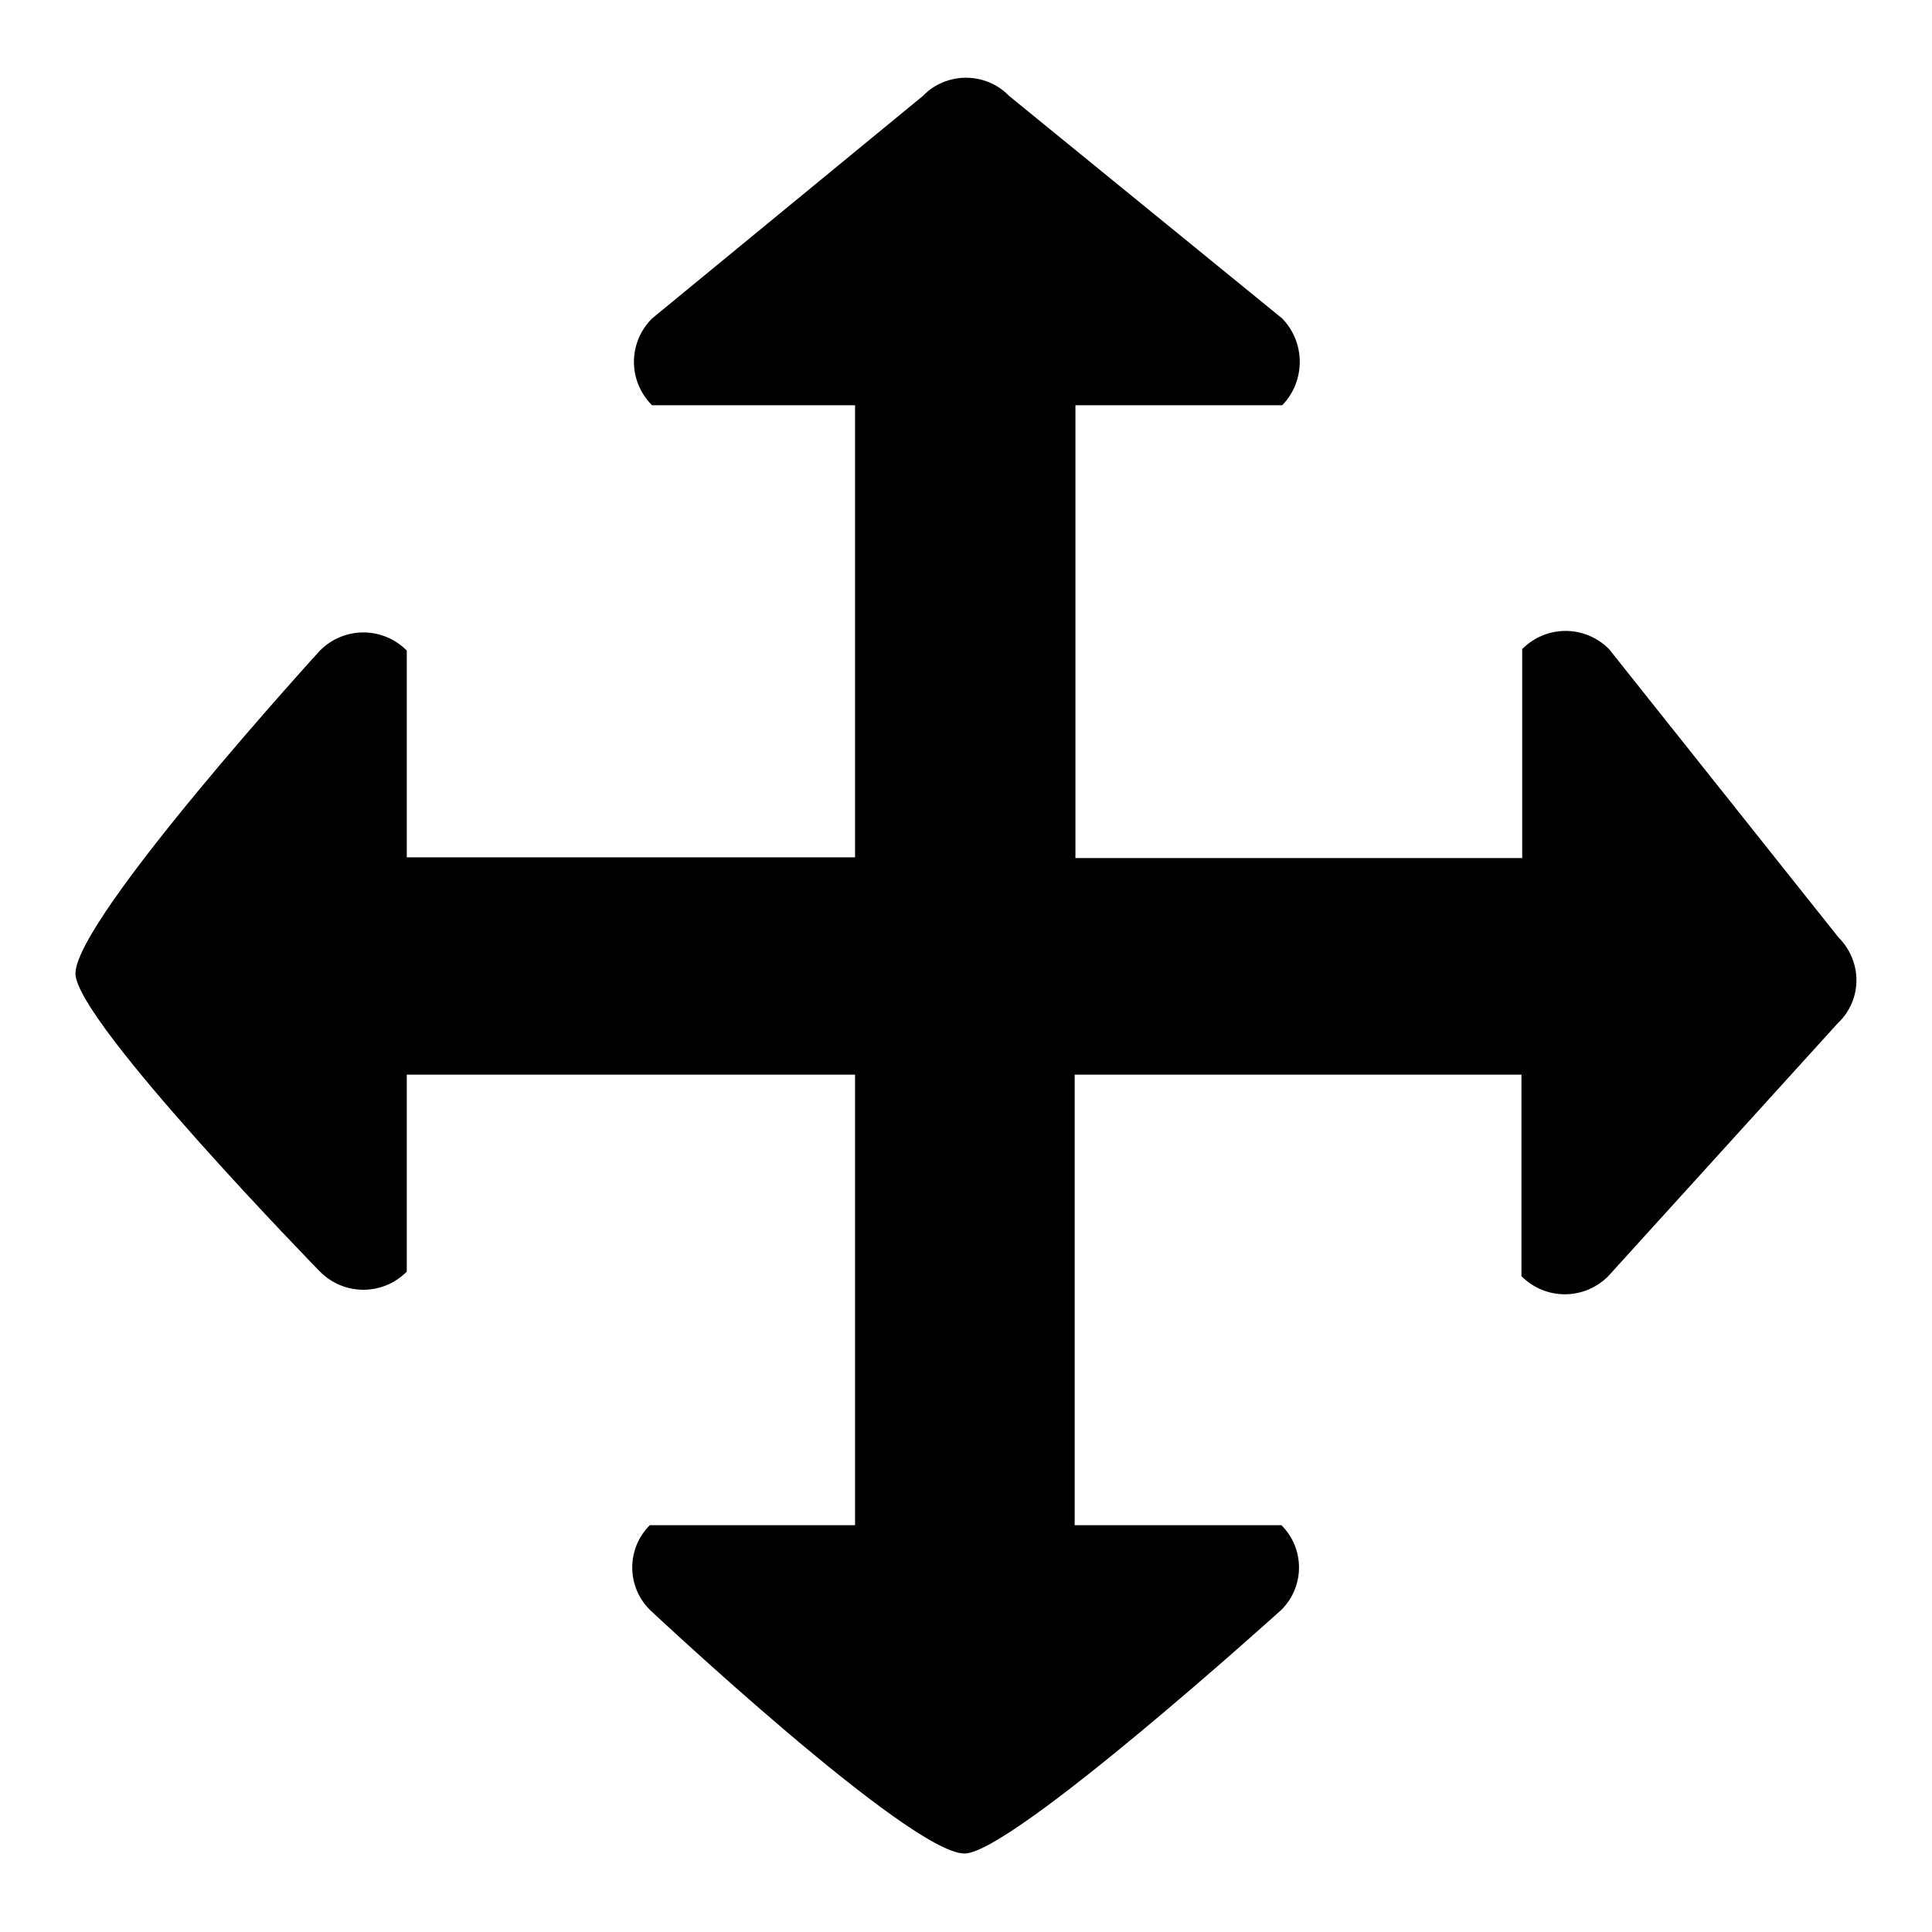
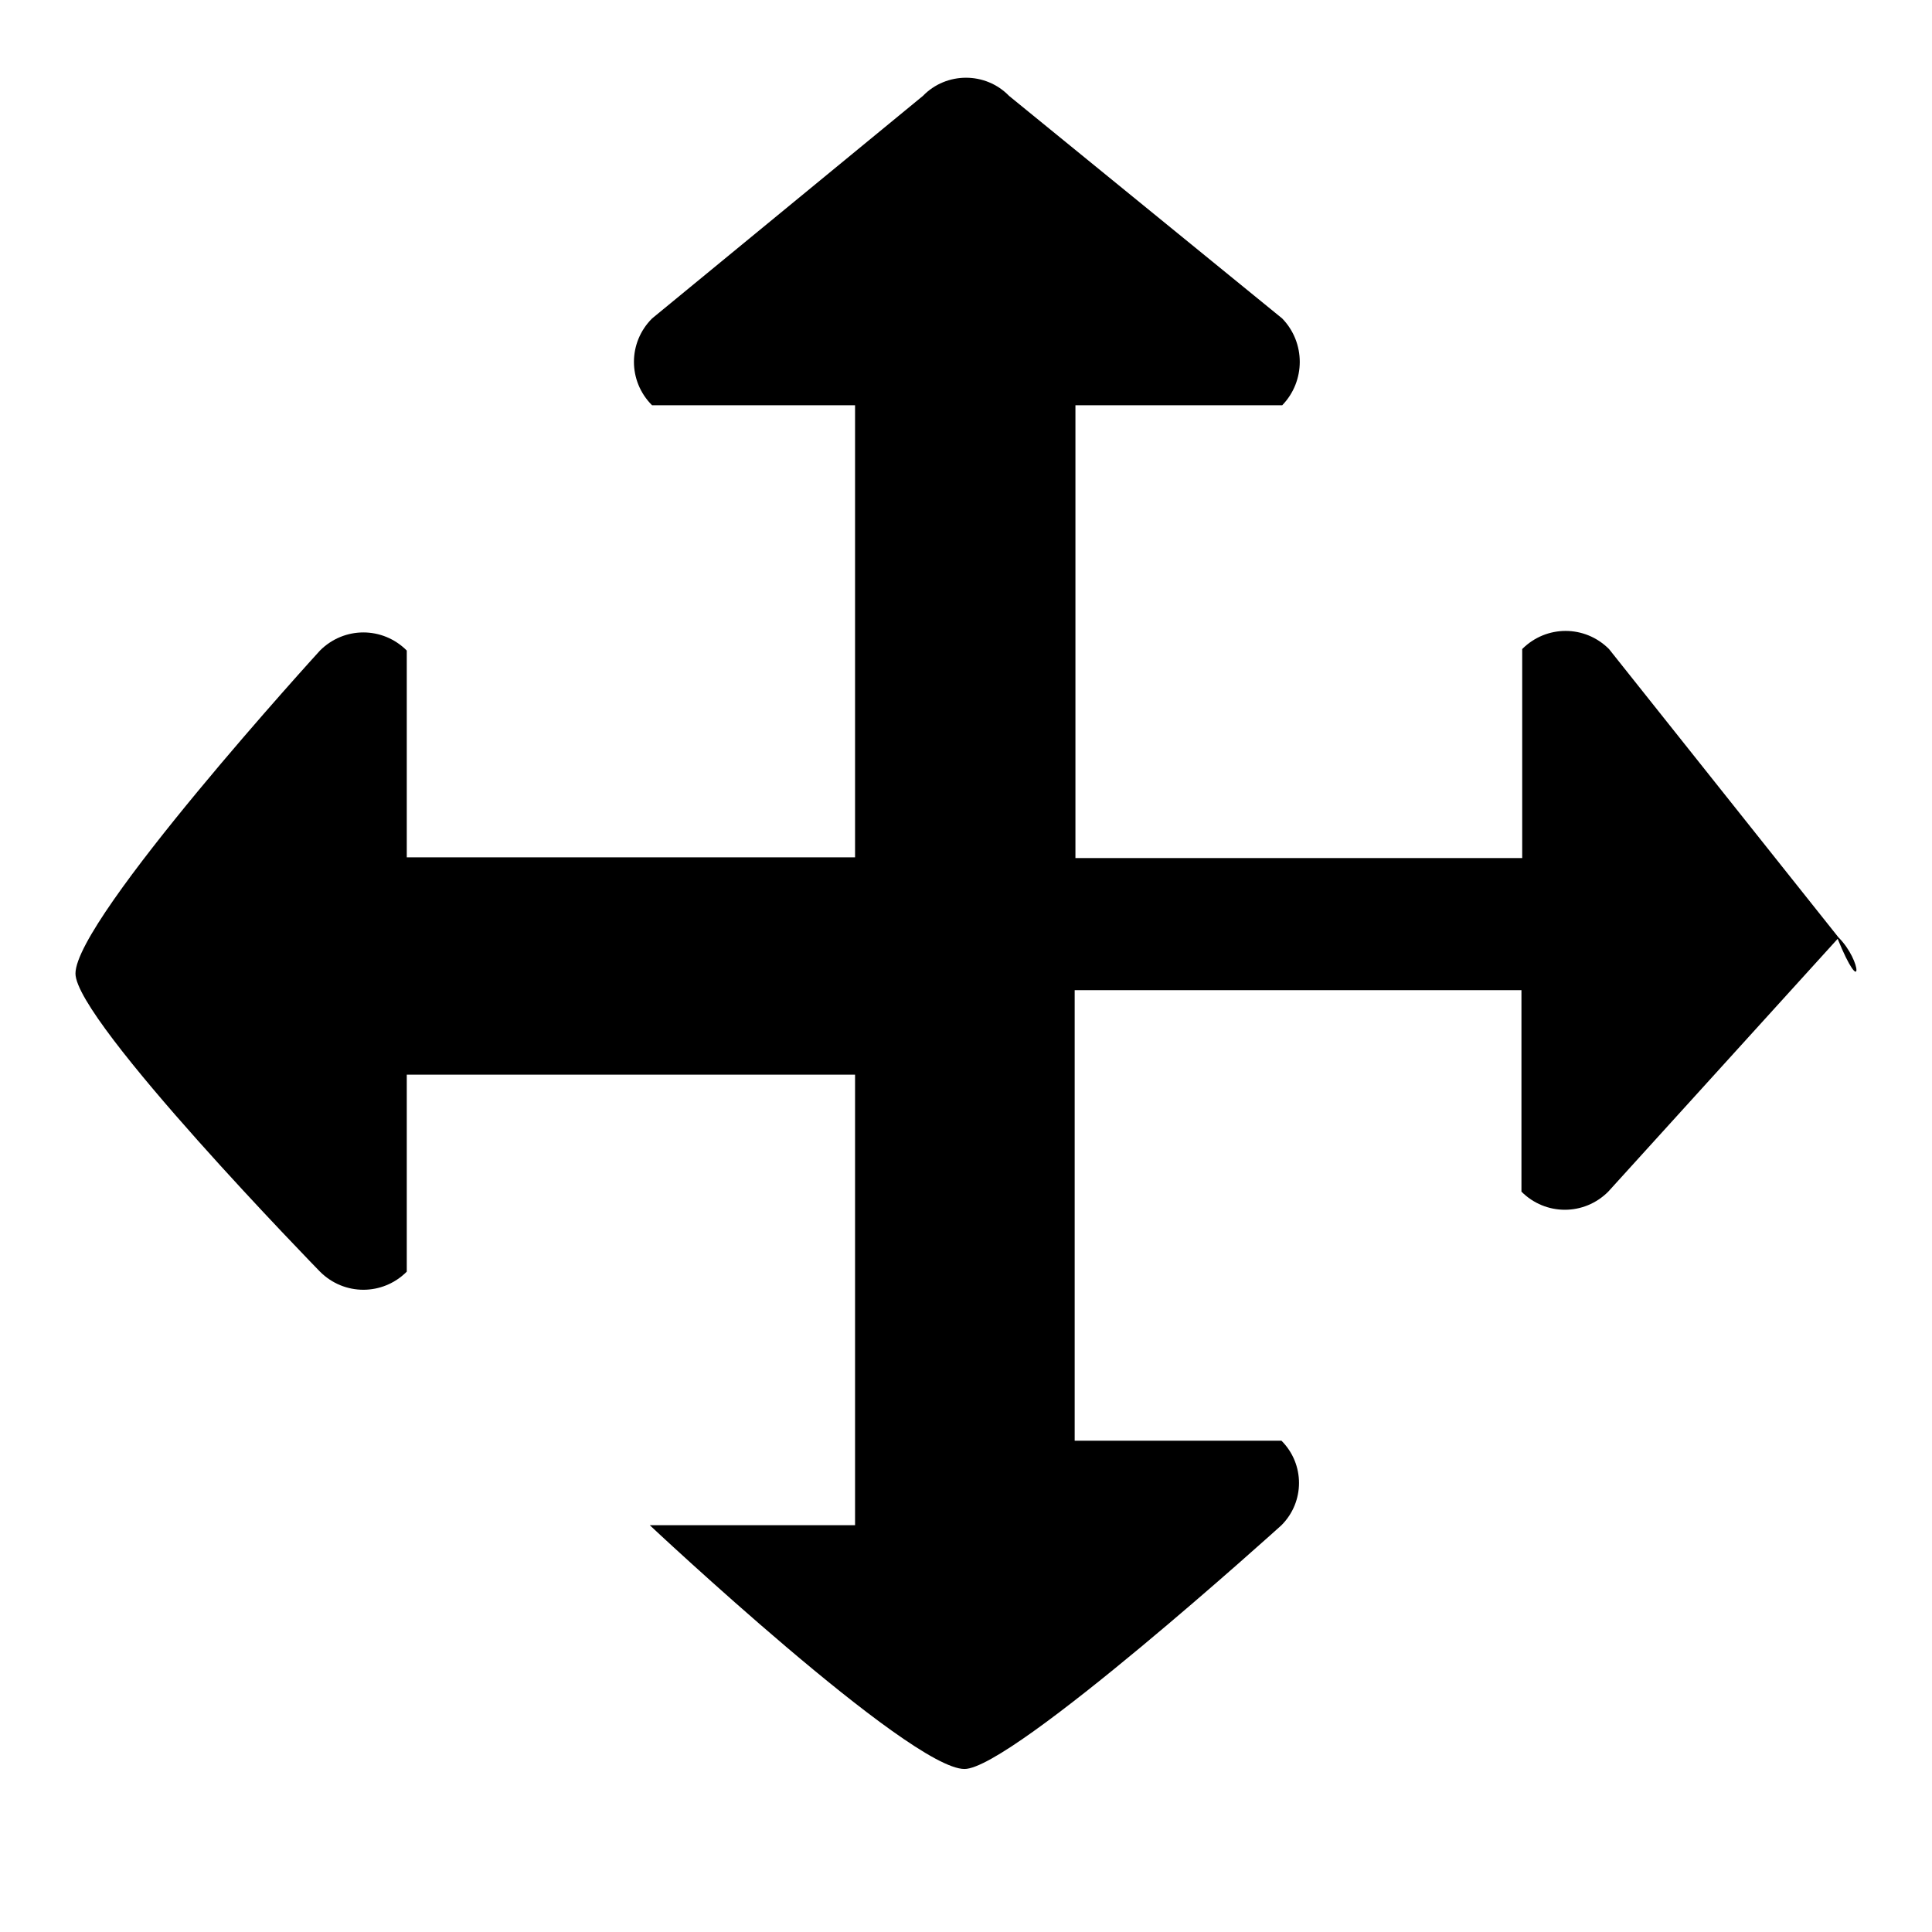
<svg xmlns="http://www.w3.org/2000/svg" version="1.1" x="0px" y="0px" viewBox="0 0 256 256" enable-background="new 0 0 256 256" xml:space="preserve">
  <g>
    <g>
-       <path fill="#000000" d="M243.6,124.2L213.2,86c-3.2-3.2-8.3-3.2-11.5,0v27.7h-59.2V53.7h27.4c3.1-3.2,3.1-8.3,0-11.5l-36.2-29.5c-3.1-3.2-8.3-3.2-11.4,0L86.4,42.2c-3.2,3.2-3.2,8.3,0,11.5h26.9v59.9H53.9V86.2c-3.2-3.2-8.3-3.2-11.5,0c0,0-32.4,35.5-32.4,42.8c0,6.3,32.4,39.5,32.4,39.5c3.2,3.2,8.3,3.2,11.5,0v-26.1h59.4v59.7H86.1c-3.1,3.1-3.1,8.1,0,11.2c0,0,34.4,32.3,41.7,32.3c6.3,0,42-32.3,42-32.3c3.1-3.1,3.1-8.1,0-11.2h-27.4v-59.7h59.2v26.7c3.2,3.2,8.3,3.2,11.5,0l30.4-33.5C246.8,132.5,246.8,127.4,243.6,124.2L243.6,124.2z" />
+       <path fill="#000000" d="M243.6,124.2L213.2,86c-3.2-3.2-8.3-3.2-11.5,0v27.7h-59.2V53.7h27.4c3.1-3.2,3.1-8.3,0-11.5l-36.2-29.5c-3.1-3.2-8.3-3.2-11.4,0L86.4,42.2c-3.2,3.2-3.2,8.3,0,11.5h26.9v59.9H53.9V86.2c-3.2-3.2-8.3-3.2-11.5,0c0,0-32.4,35.5-32.4,42.8c0,6.3,32.4,39.5,32.4,39.5c3.2,3.2,8.3,3.2,11.5,0v-26.1h59.4v59.7H86.1c0,0,34.4,32.3,41.7,32.3c6.3,0,42-32.3,42-32.3c3.1-3.1,3.1-8.1,0-11.2h-27.4v-59.7h59.2v26.7c3.2,3.2,8.3,3.2,11.5,0l30.4-33.5C246.8,132.5,246.8,127.4,243.6,124.2L243.6,124.2z" />
    </g>
  </g>
</svg>